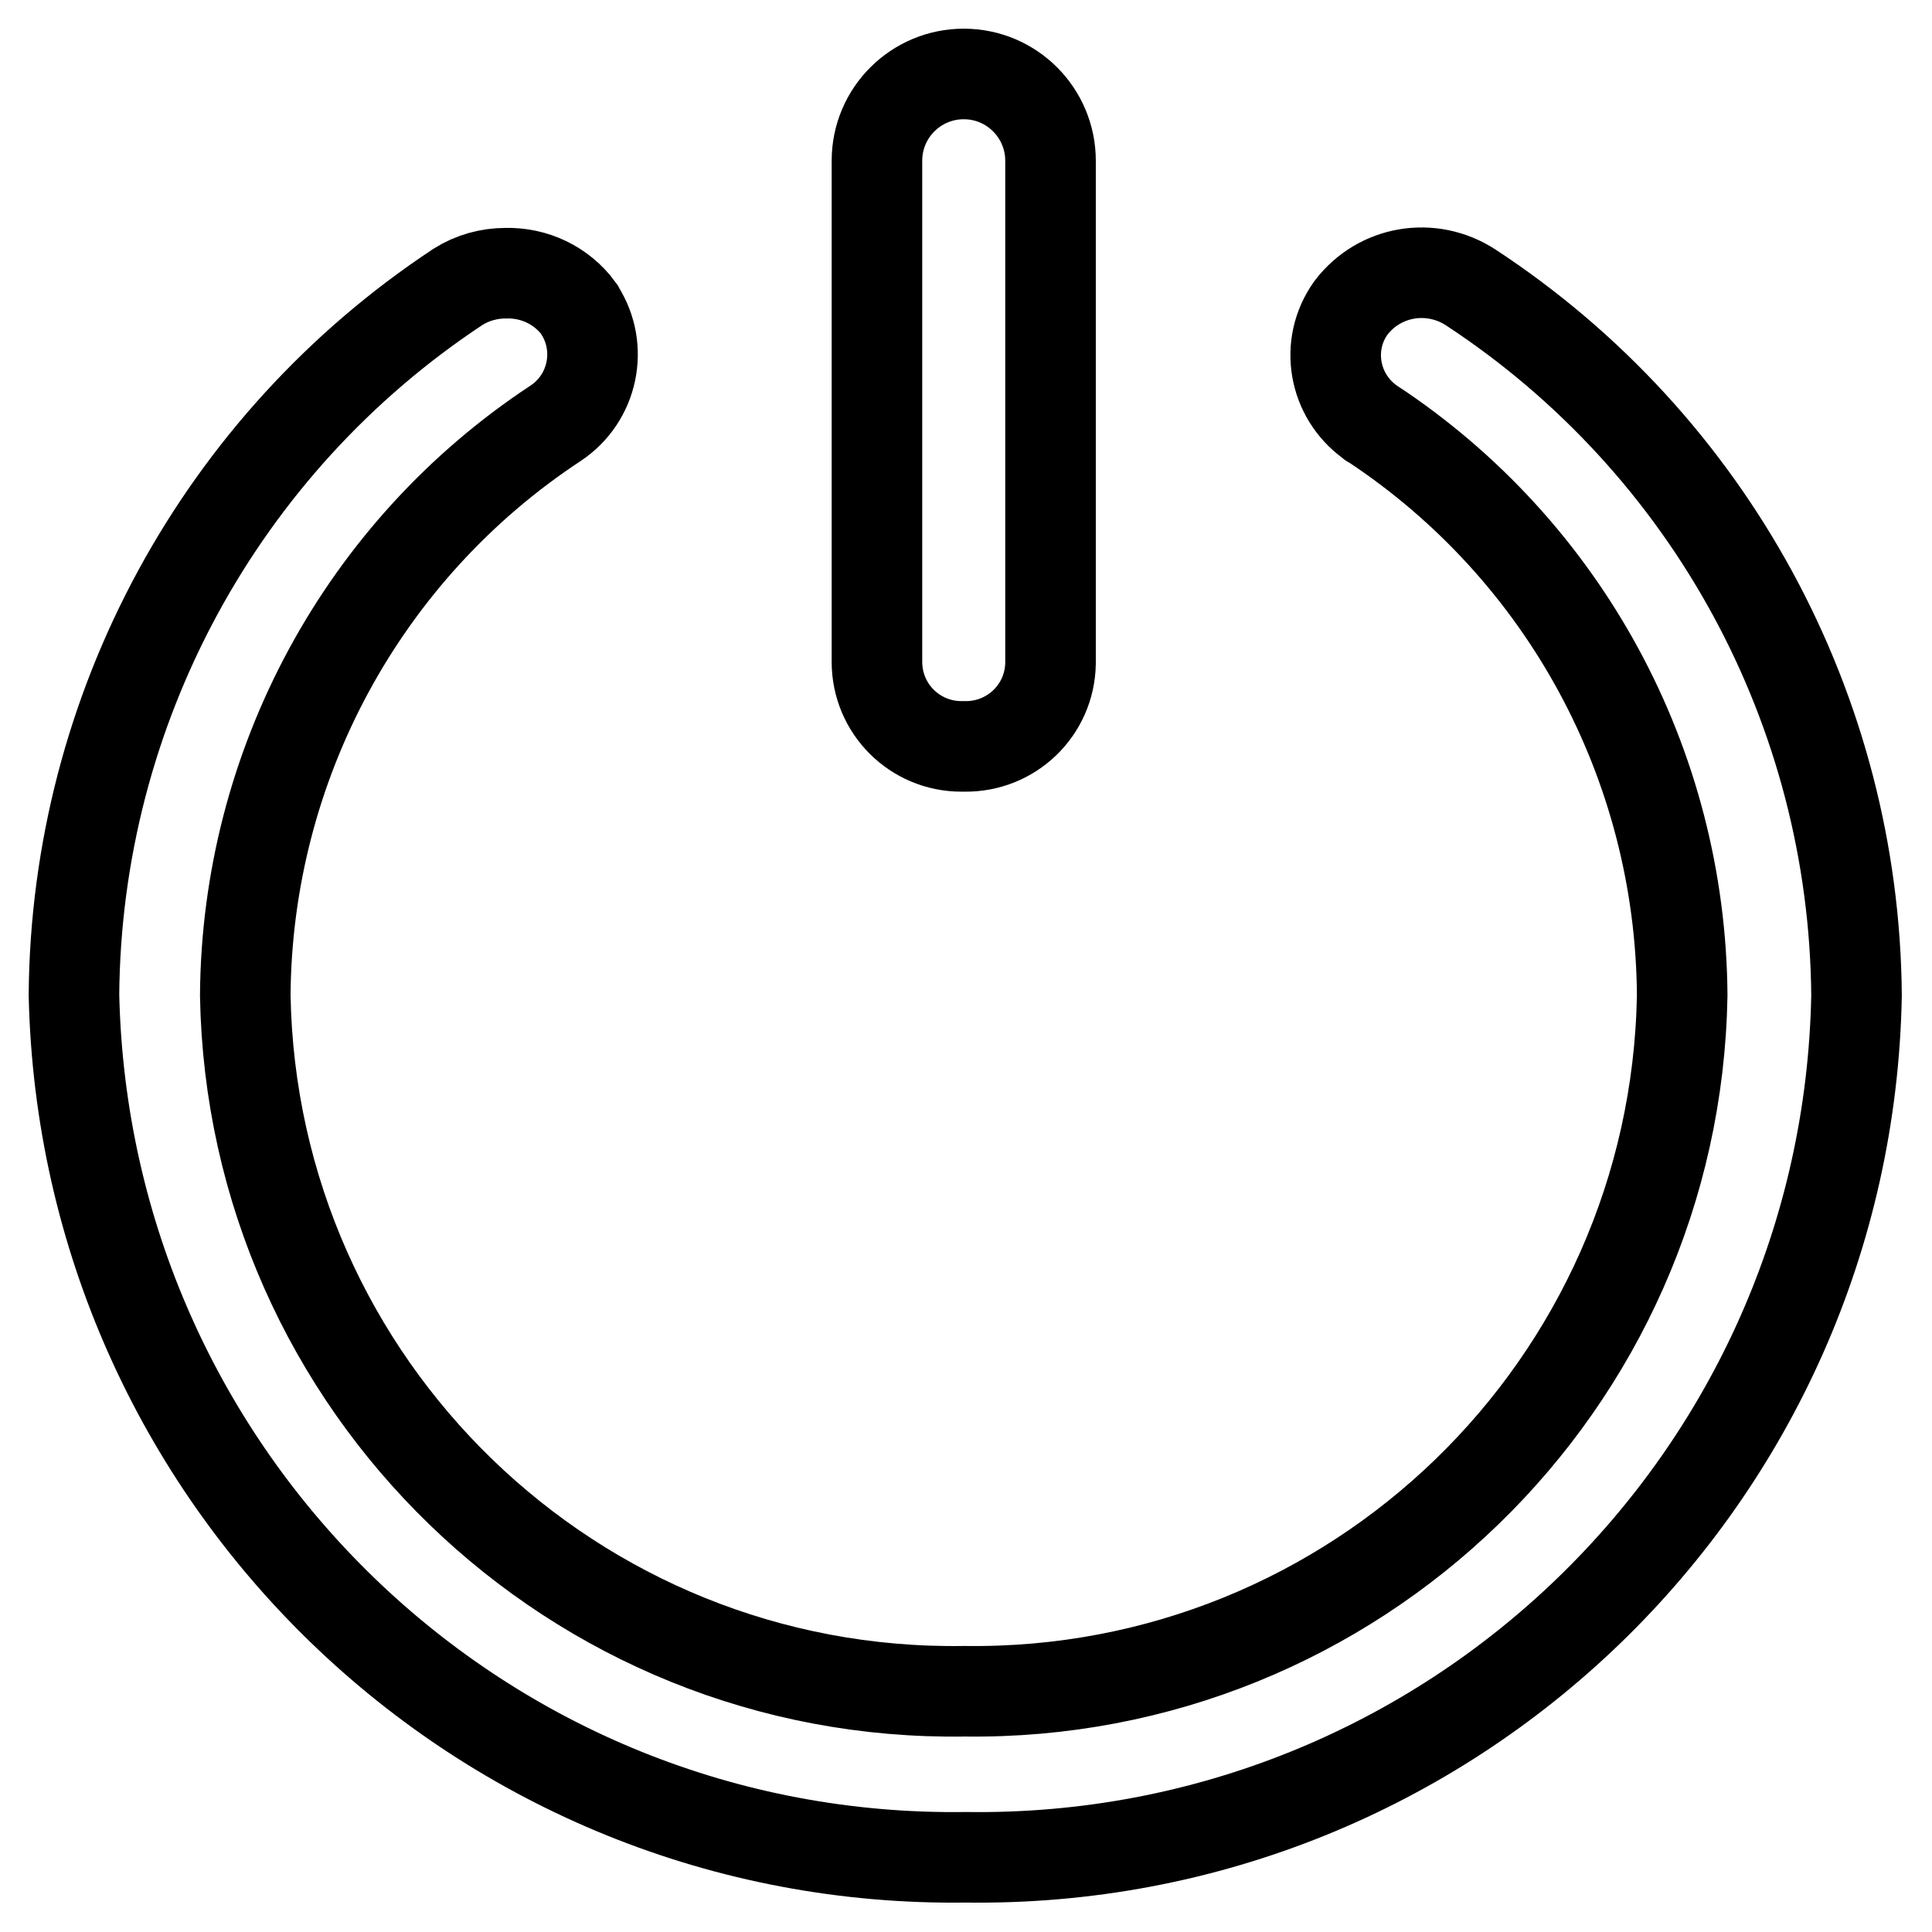
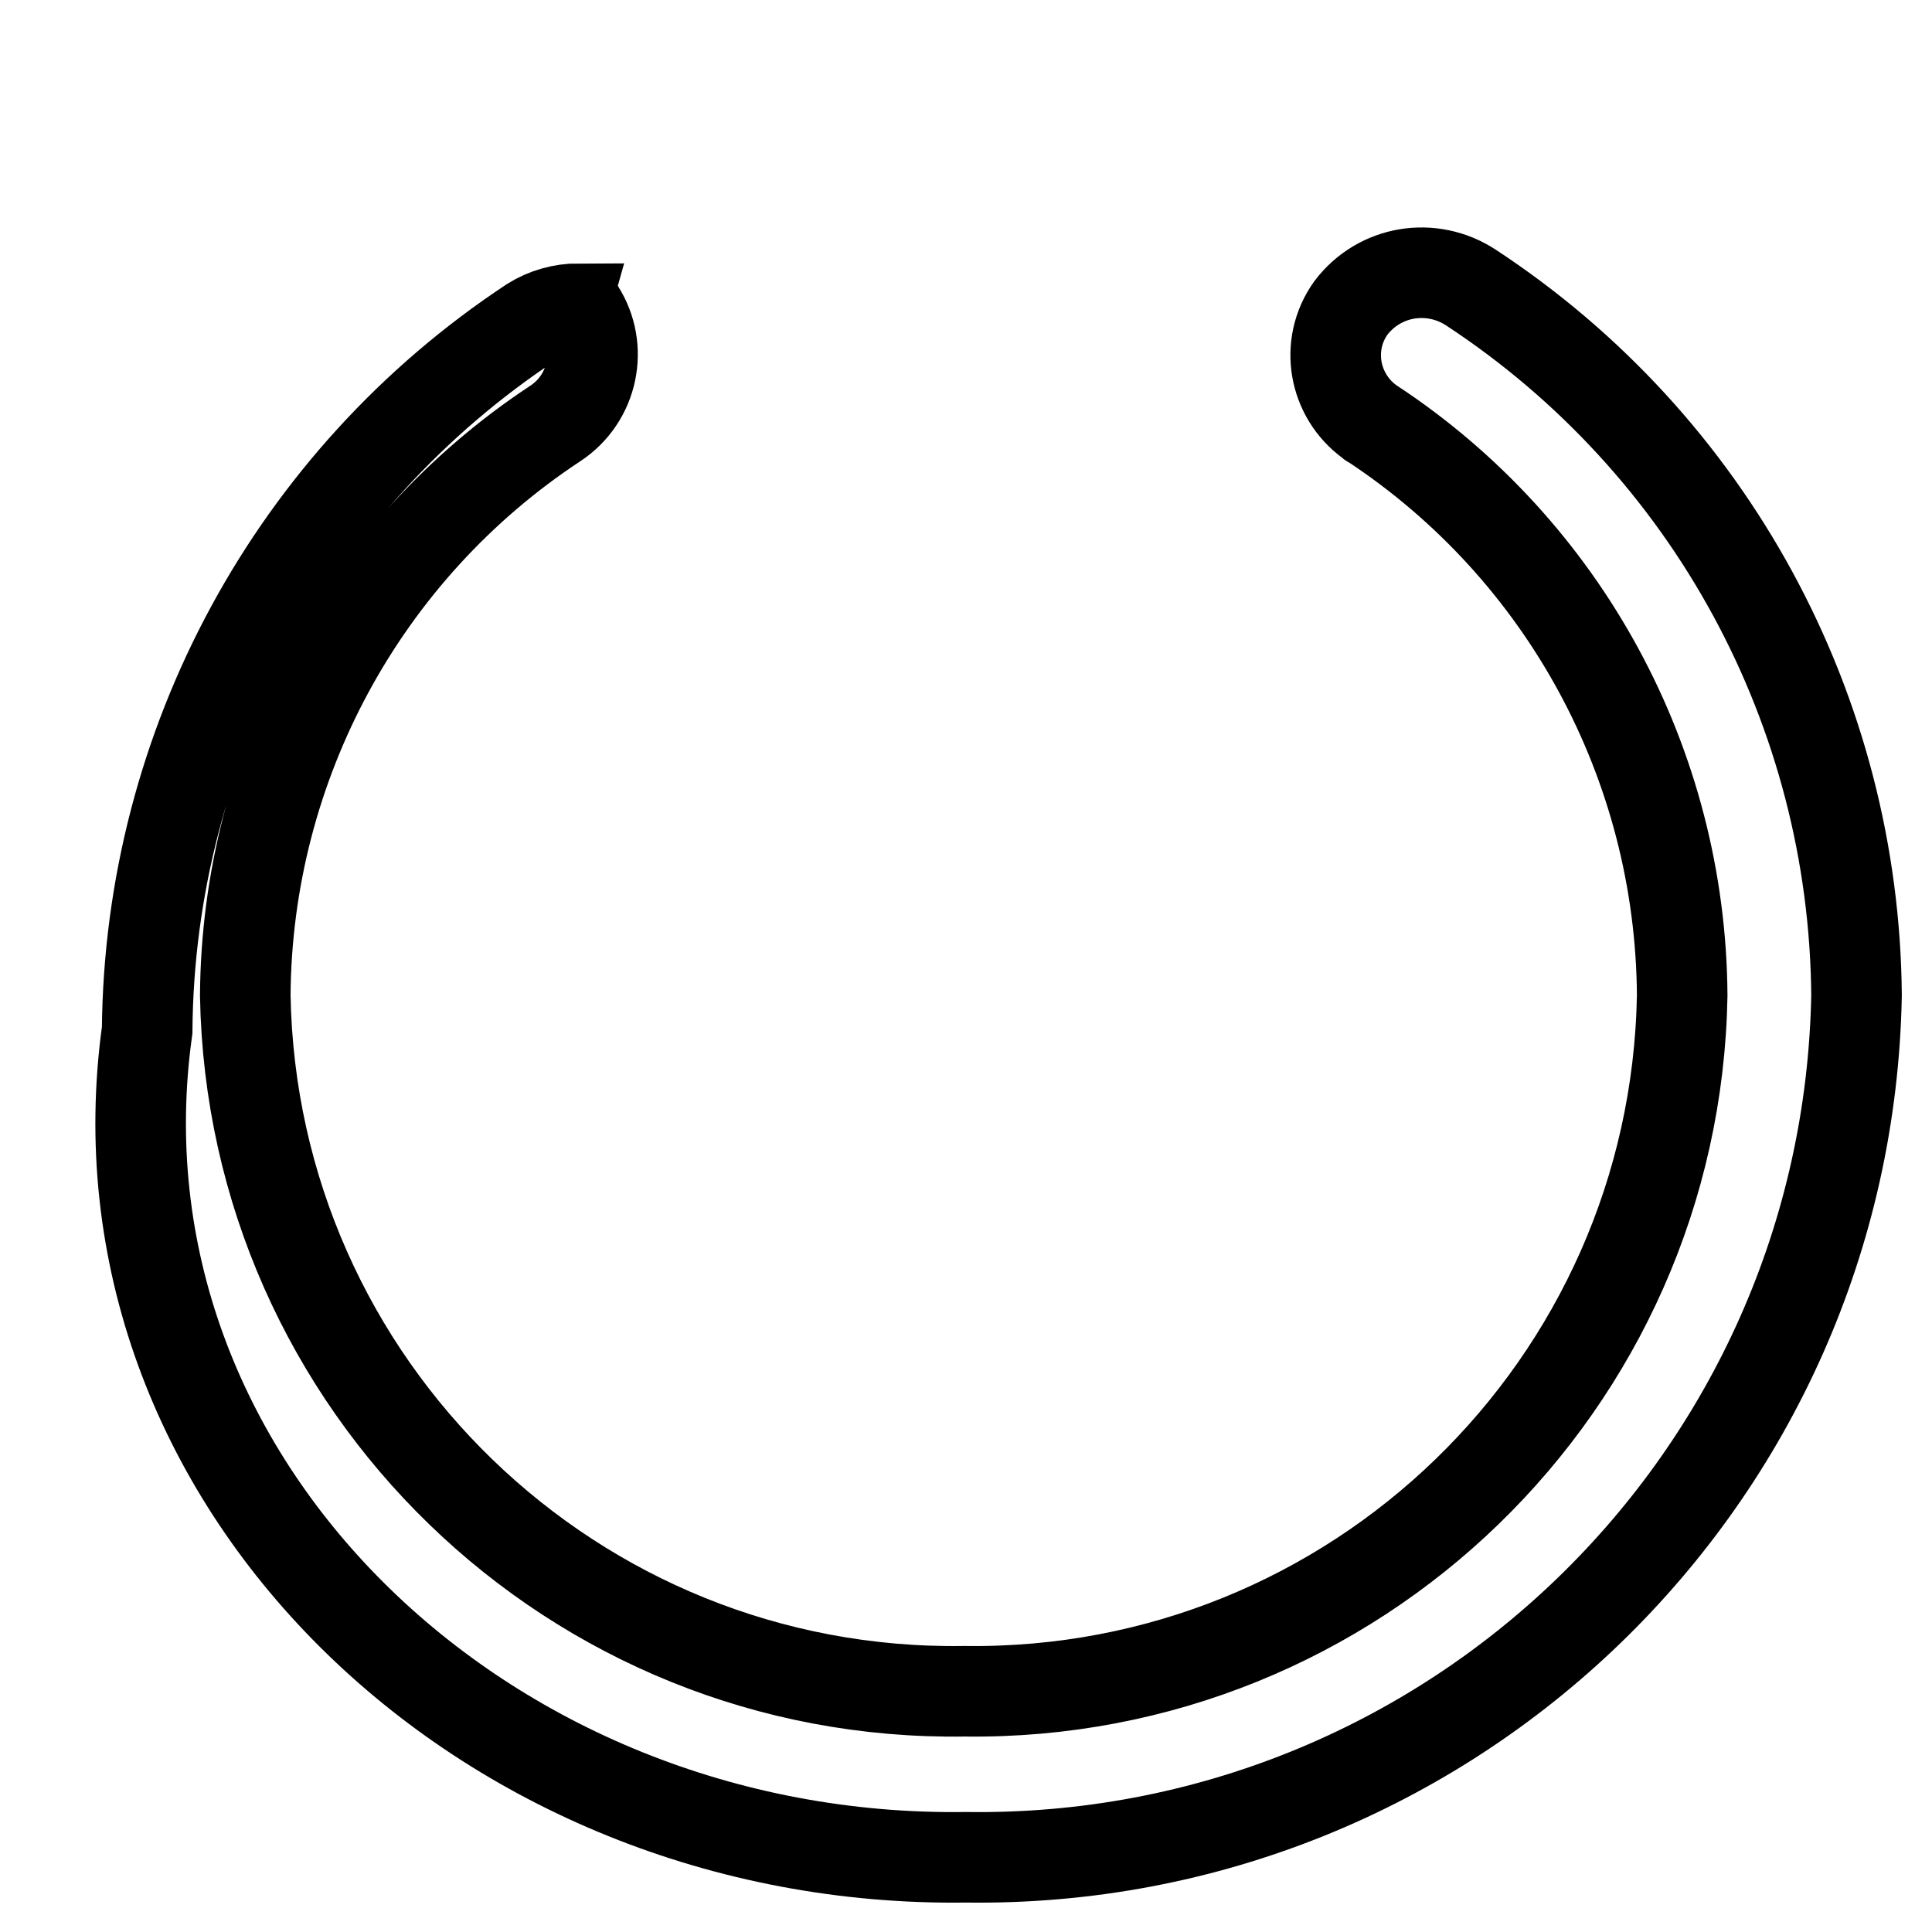
<svg xmlns="http://www.w3.org/2000/svg" version="1.1" x="0px" y="0px" viewBox="0 0 256 256" enable-background="new 0 0 256 256" xml:space="preserve">
  <g>
-     <path stroke-width="12" fill-opacity="0" stroke="#000000" d="M127.8,98.9c6.2,0.1,11.3-4.8,11.4-11c0,0,0,0,0,0V21.3c0-6.3-5.1-11.5-11.5-11.5 c-6.3,0-11.5,5.1-11.5,11.5v66.4c0,6.2,5,11.2,11.2,11.2C127.6,98.9,127.7,98.9,127.8,98.9z" />
-     <path stroke-width="12" fill-opacity="0" stroke="#000000" d="M194.9,38.1c-5.2-3.4-12.1-2.3-15.9,2.7c-3.5,4.9-2.3,11.6,2.5,15.1c0.1,0.1,0.2,0.2,0.3,0.2 c25.5,16.8,40.9,45.2,41.1,75.8c-0.9,51.7-43.4,92.9-95.1,92.2c-51.8,0.8-94.4-40.5-95.3-92.2c0.2-30.5,15.6-59,41.1-75.8 c5-3.3,6.4-10,3.2-15c0-0.1-0.1-0.1-0.1-0.2c-2.3-3.1-5.9-4.8-9.7-4.7c-2.2,0-4.4,0.6-6.3,1.8c-31.5,20.8-50.6,56-50.9,93.8 C11.2,196,63.9,247,128,246.1c64.1,0.9,116.8-50.1,118-114.2C245.7,94.1,226.6,58.9,194.9,38.1z" />
+     <path stroke-width="12" fill-opacity="0" stroke="#000000" d="M194.9,38.1c-5.2-3.4-12.1-2.3-15.9,2.7c-3.5,4.9-2.3,11.6,2.5,15.1c0.1,0.1,0.2,0.2,0.3,0.2 c25.5,16.8,40.9,45.2,41.1,75.8c-0.9,51.7-43.4,92.9-95.1,92.2c-51.8,0.8-94.4-40.5-95.3-92.2c0.2-30.5,15.6-59,41.1-75.8 c5-3.3,6.4-10,3.2-15c0-0.1-0.1-0.1-0.1-0.2c-2.2,0-4.4,0.6-6.3,1.8c-31.5,20.8-50.6,56-50.9,93.8 C11.2,196,63.9,247,128,246.1c64.1,0.9,116.8-50.1,118-114.2C245.7,94.1,226.6,58.9,194.9,38.1z" />
  </g>
</svg>